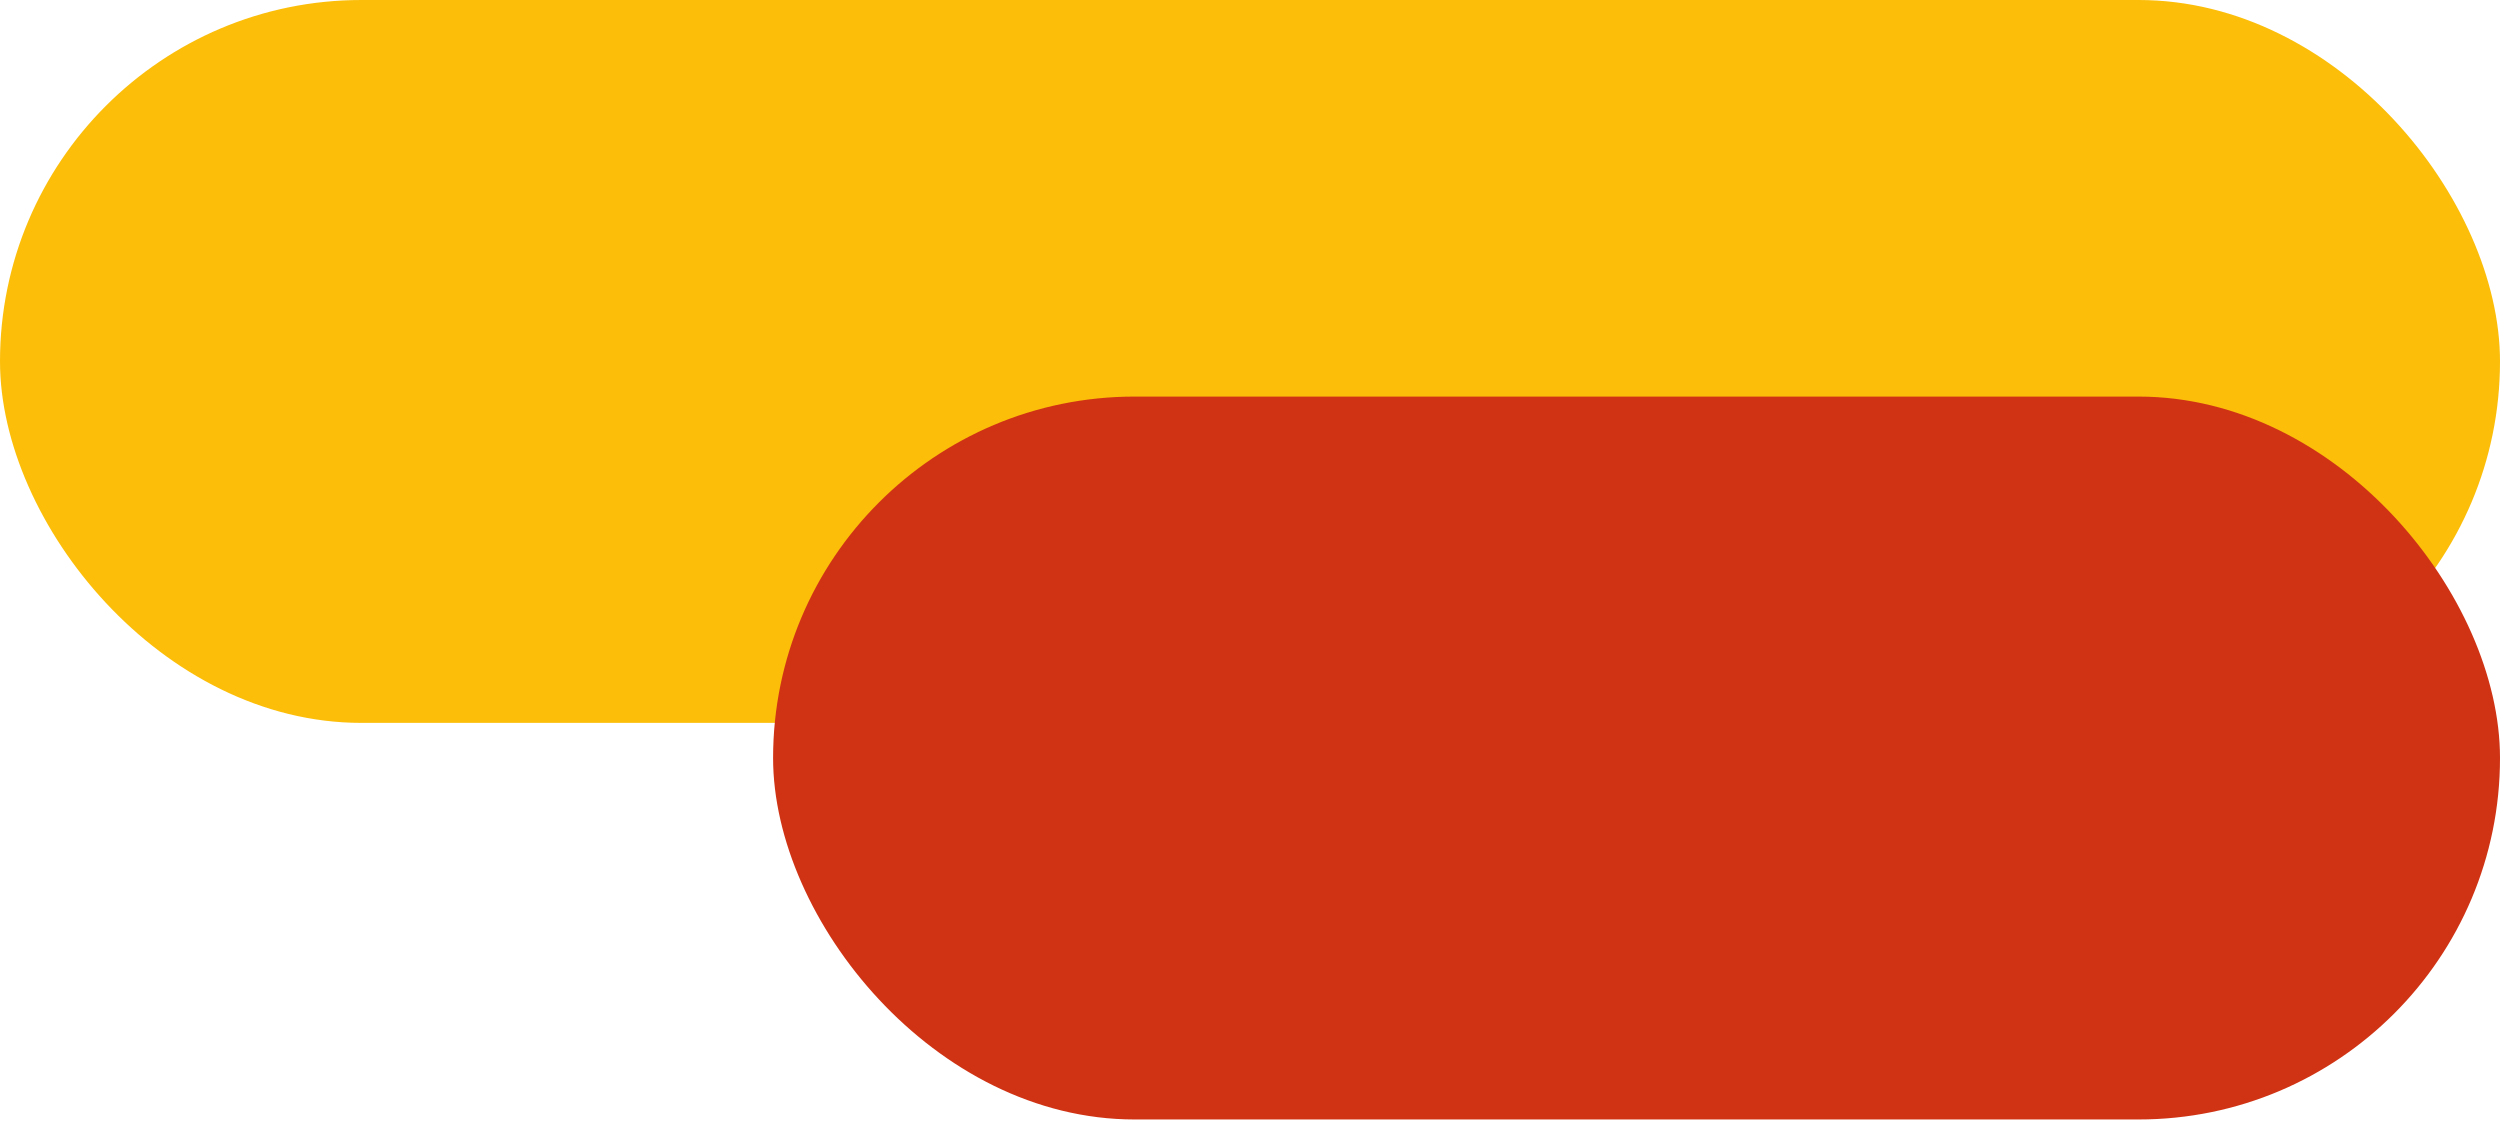
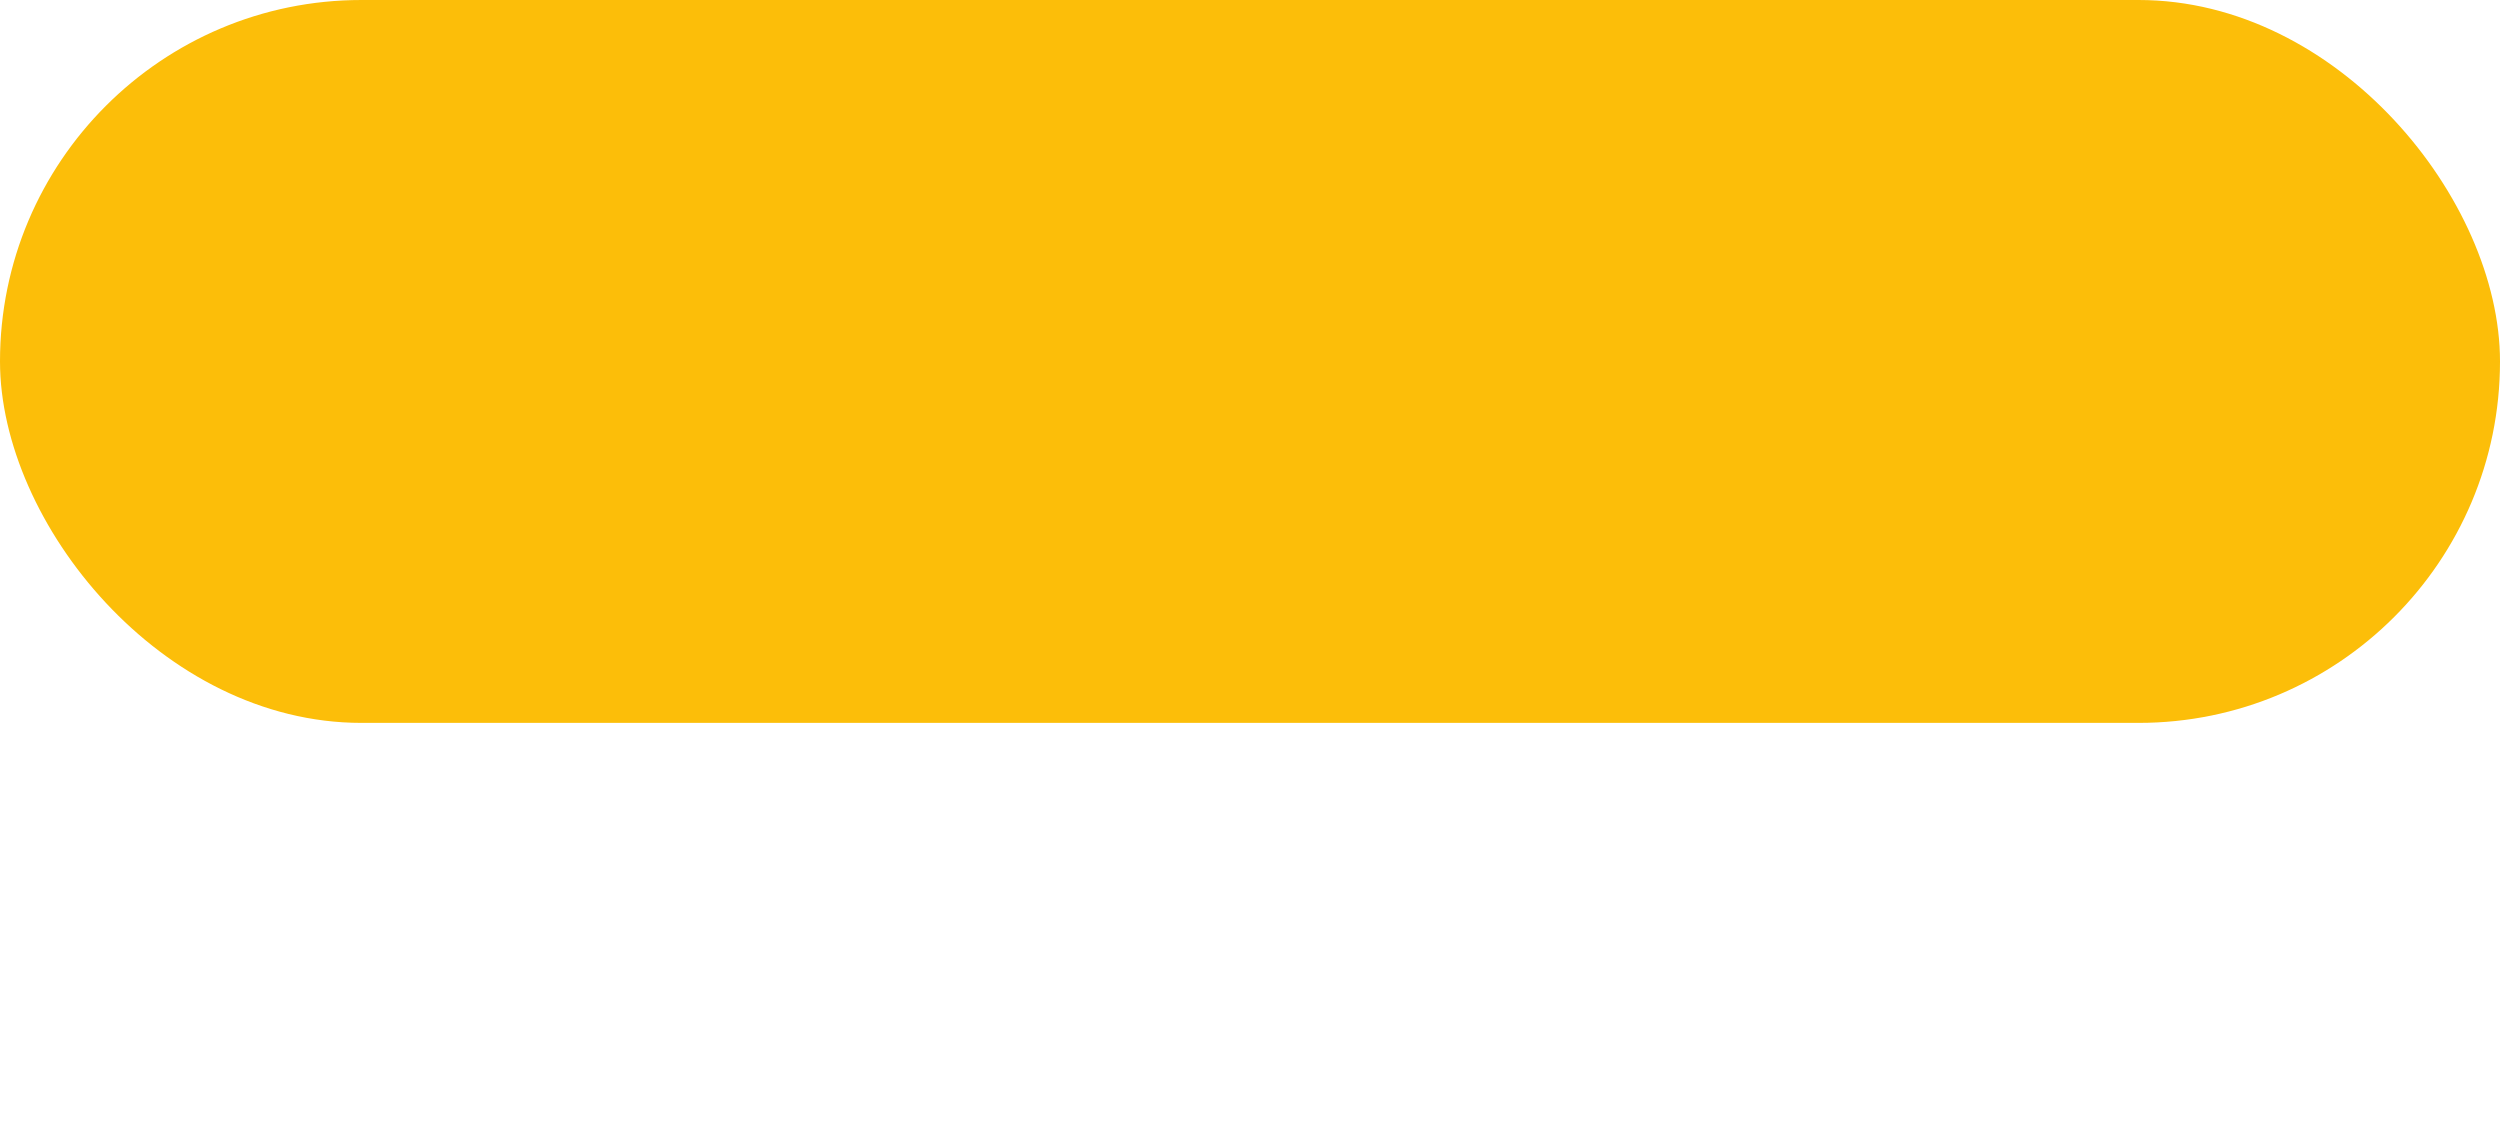
<svg xmlns="http://www.w3.org/2000/svg" width="242" height="109" viewBox="0 0 242 109" fill="none">
  <rect width="242" height="69.976" rx="34.988" fill="#FCBE09" />
-   <rect x="74.835" y="38.389" width="167.165" height="69.976" rx="34.988" fill="#D03314" />
</svg>